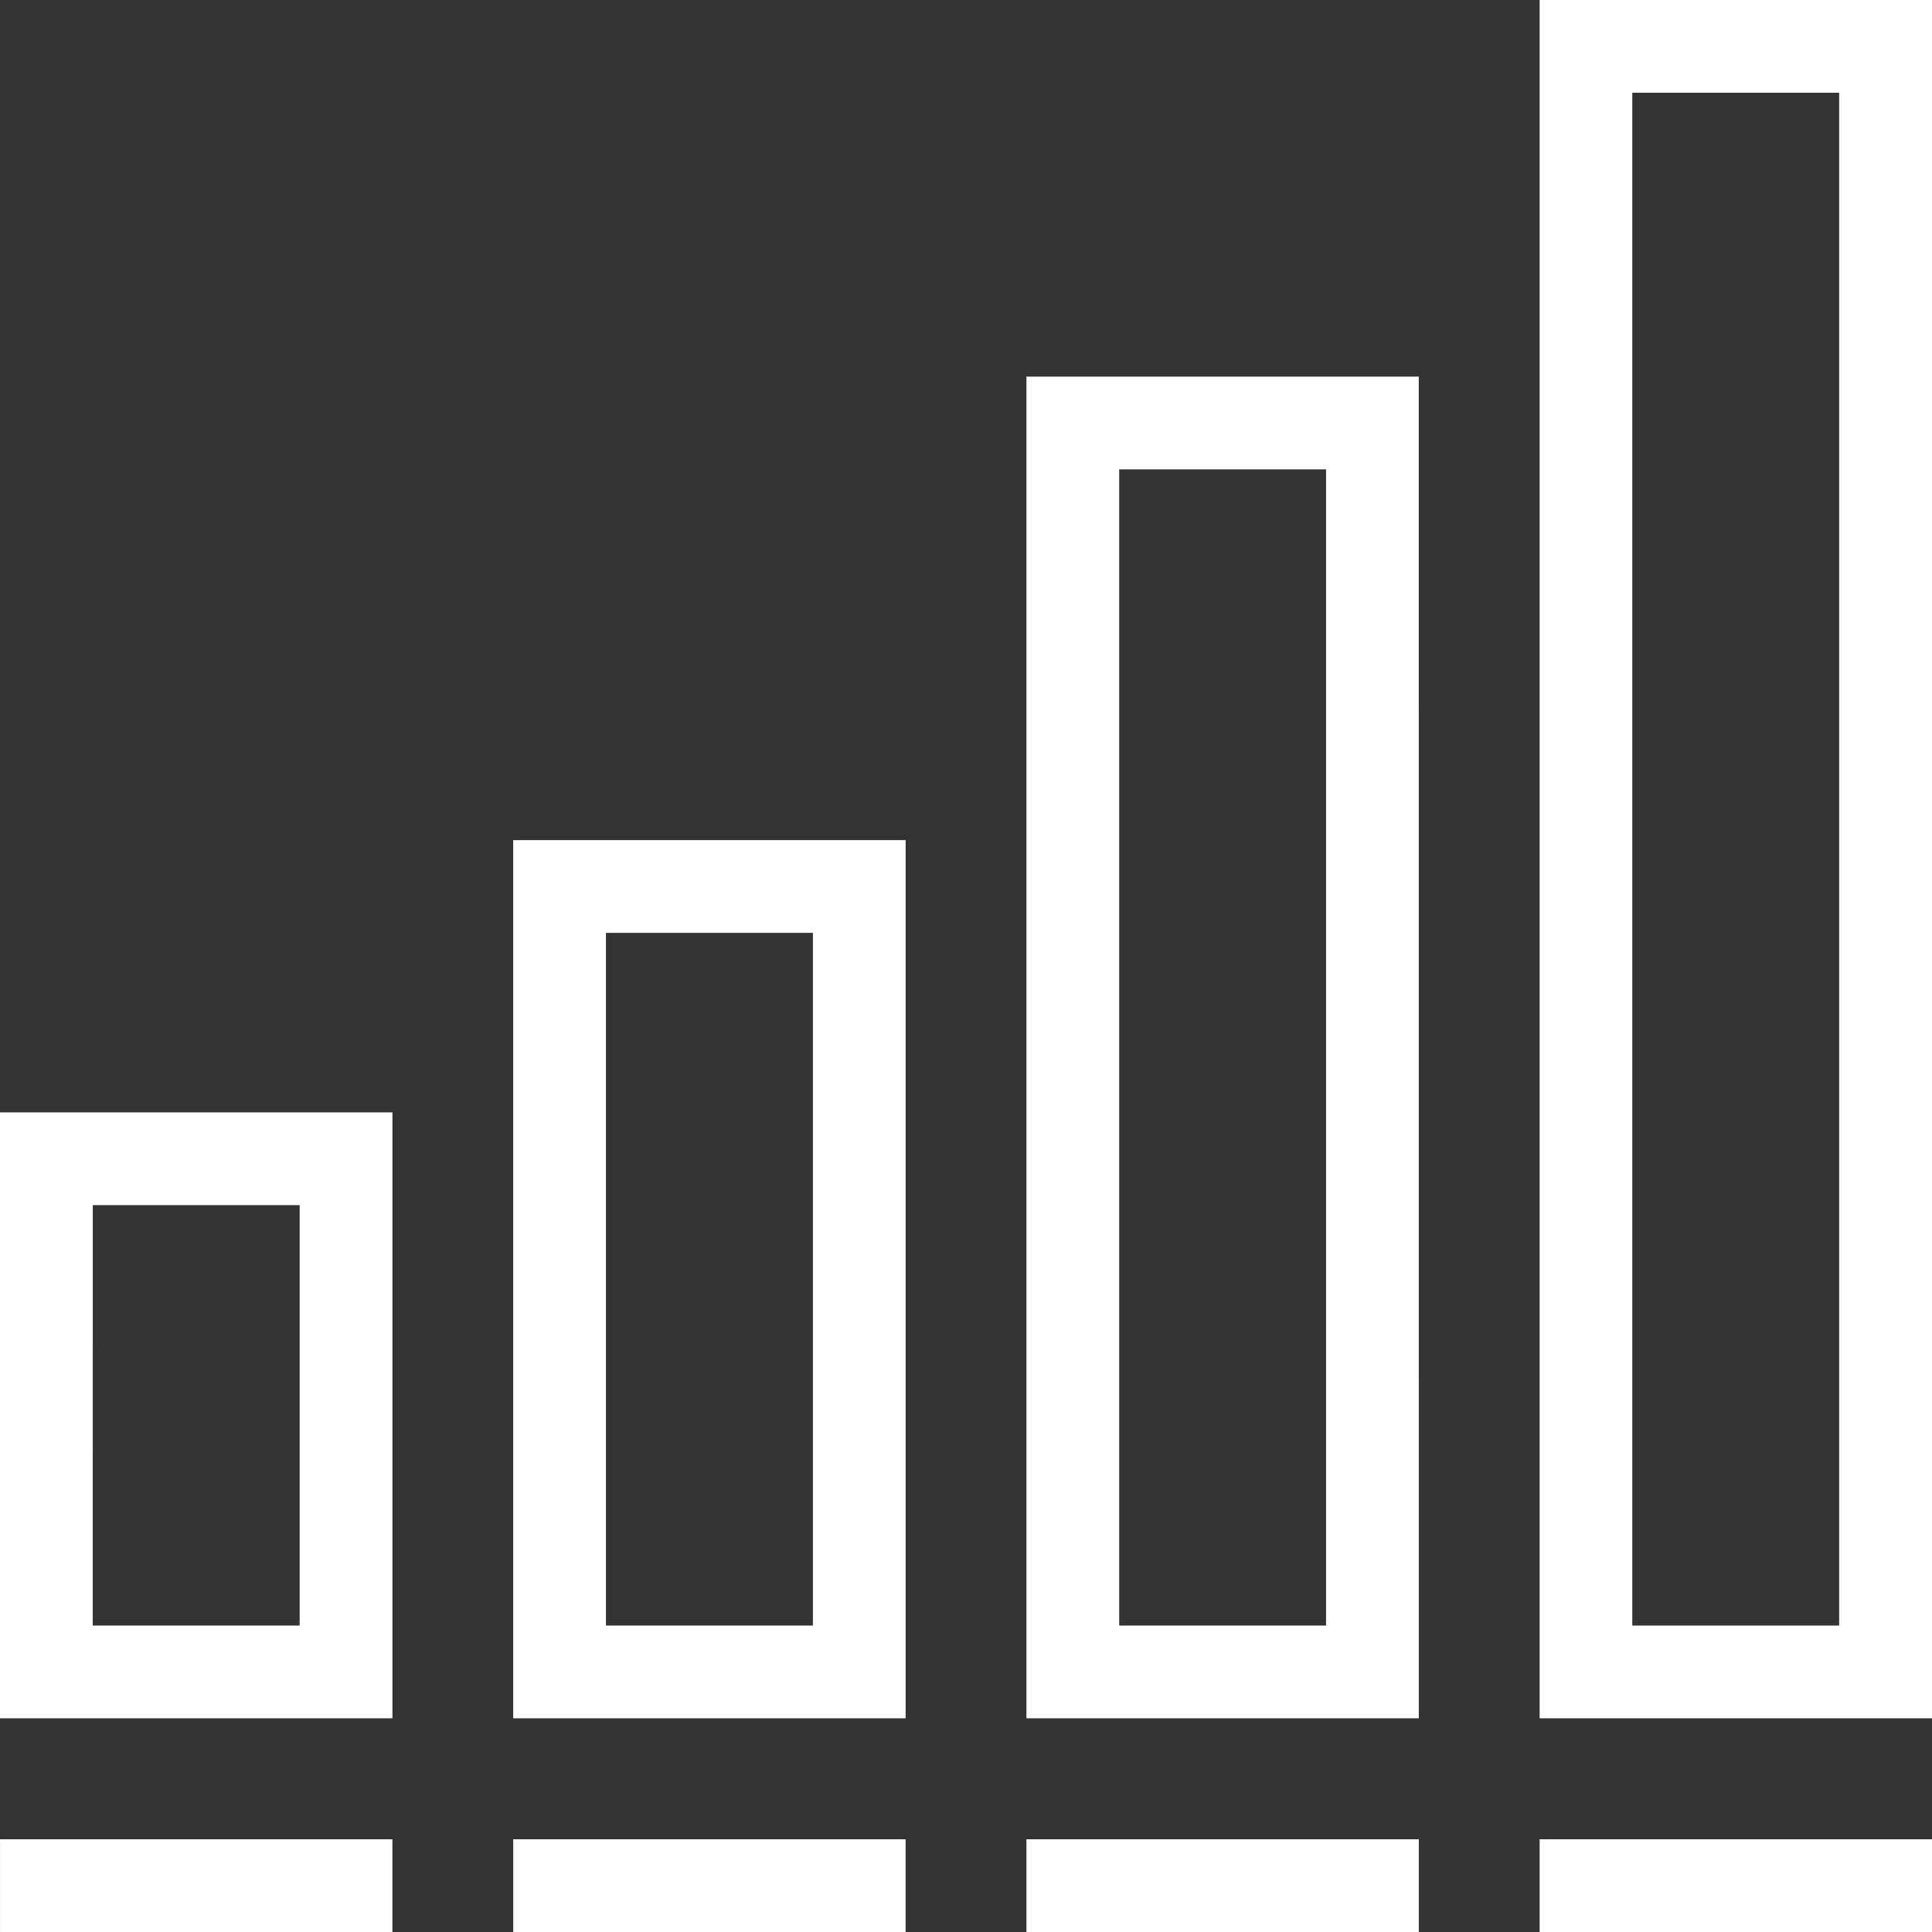
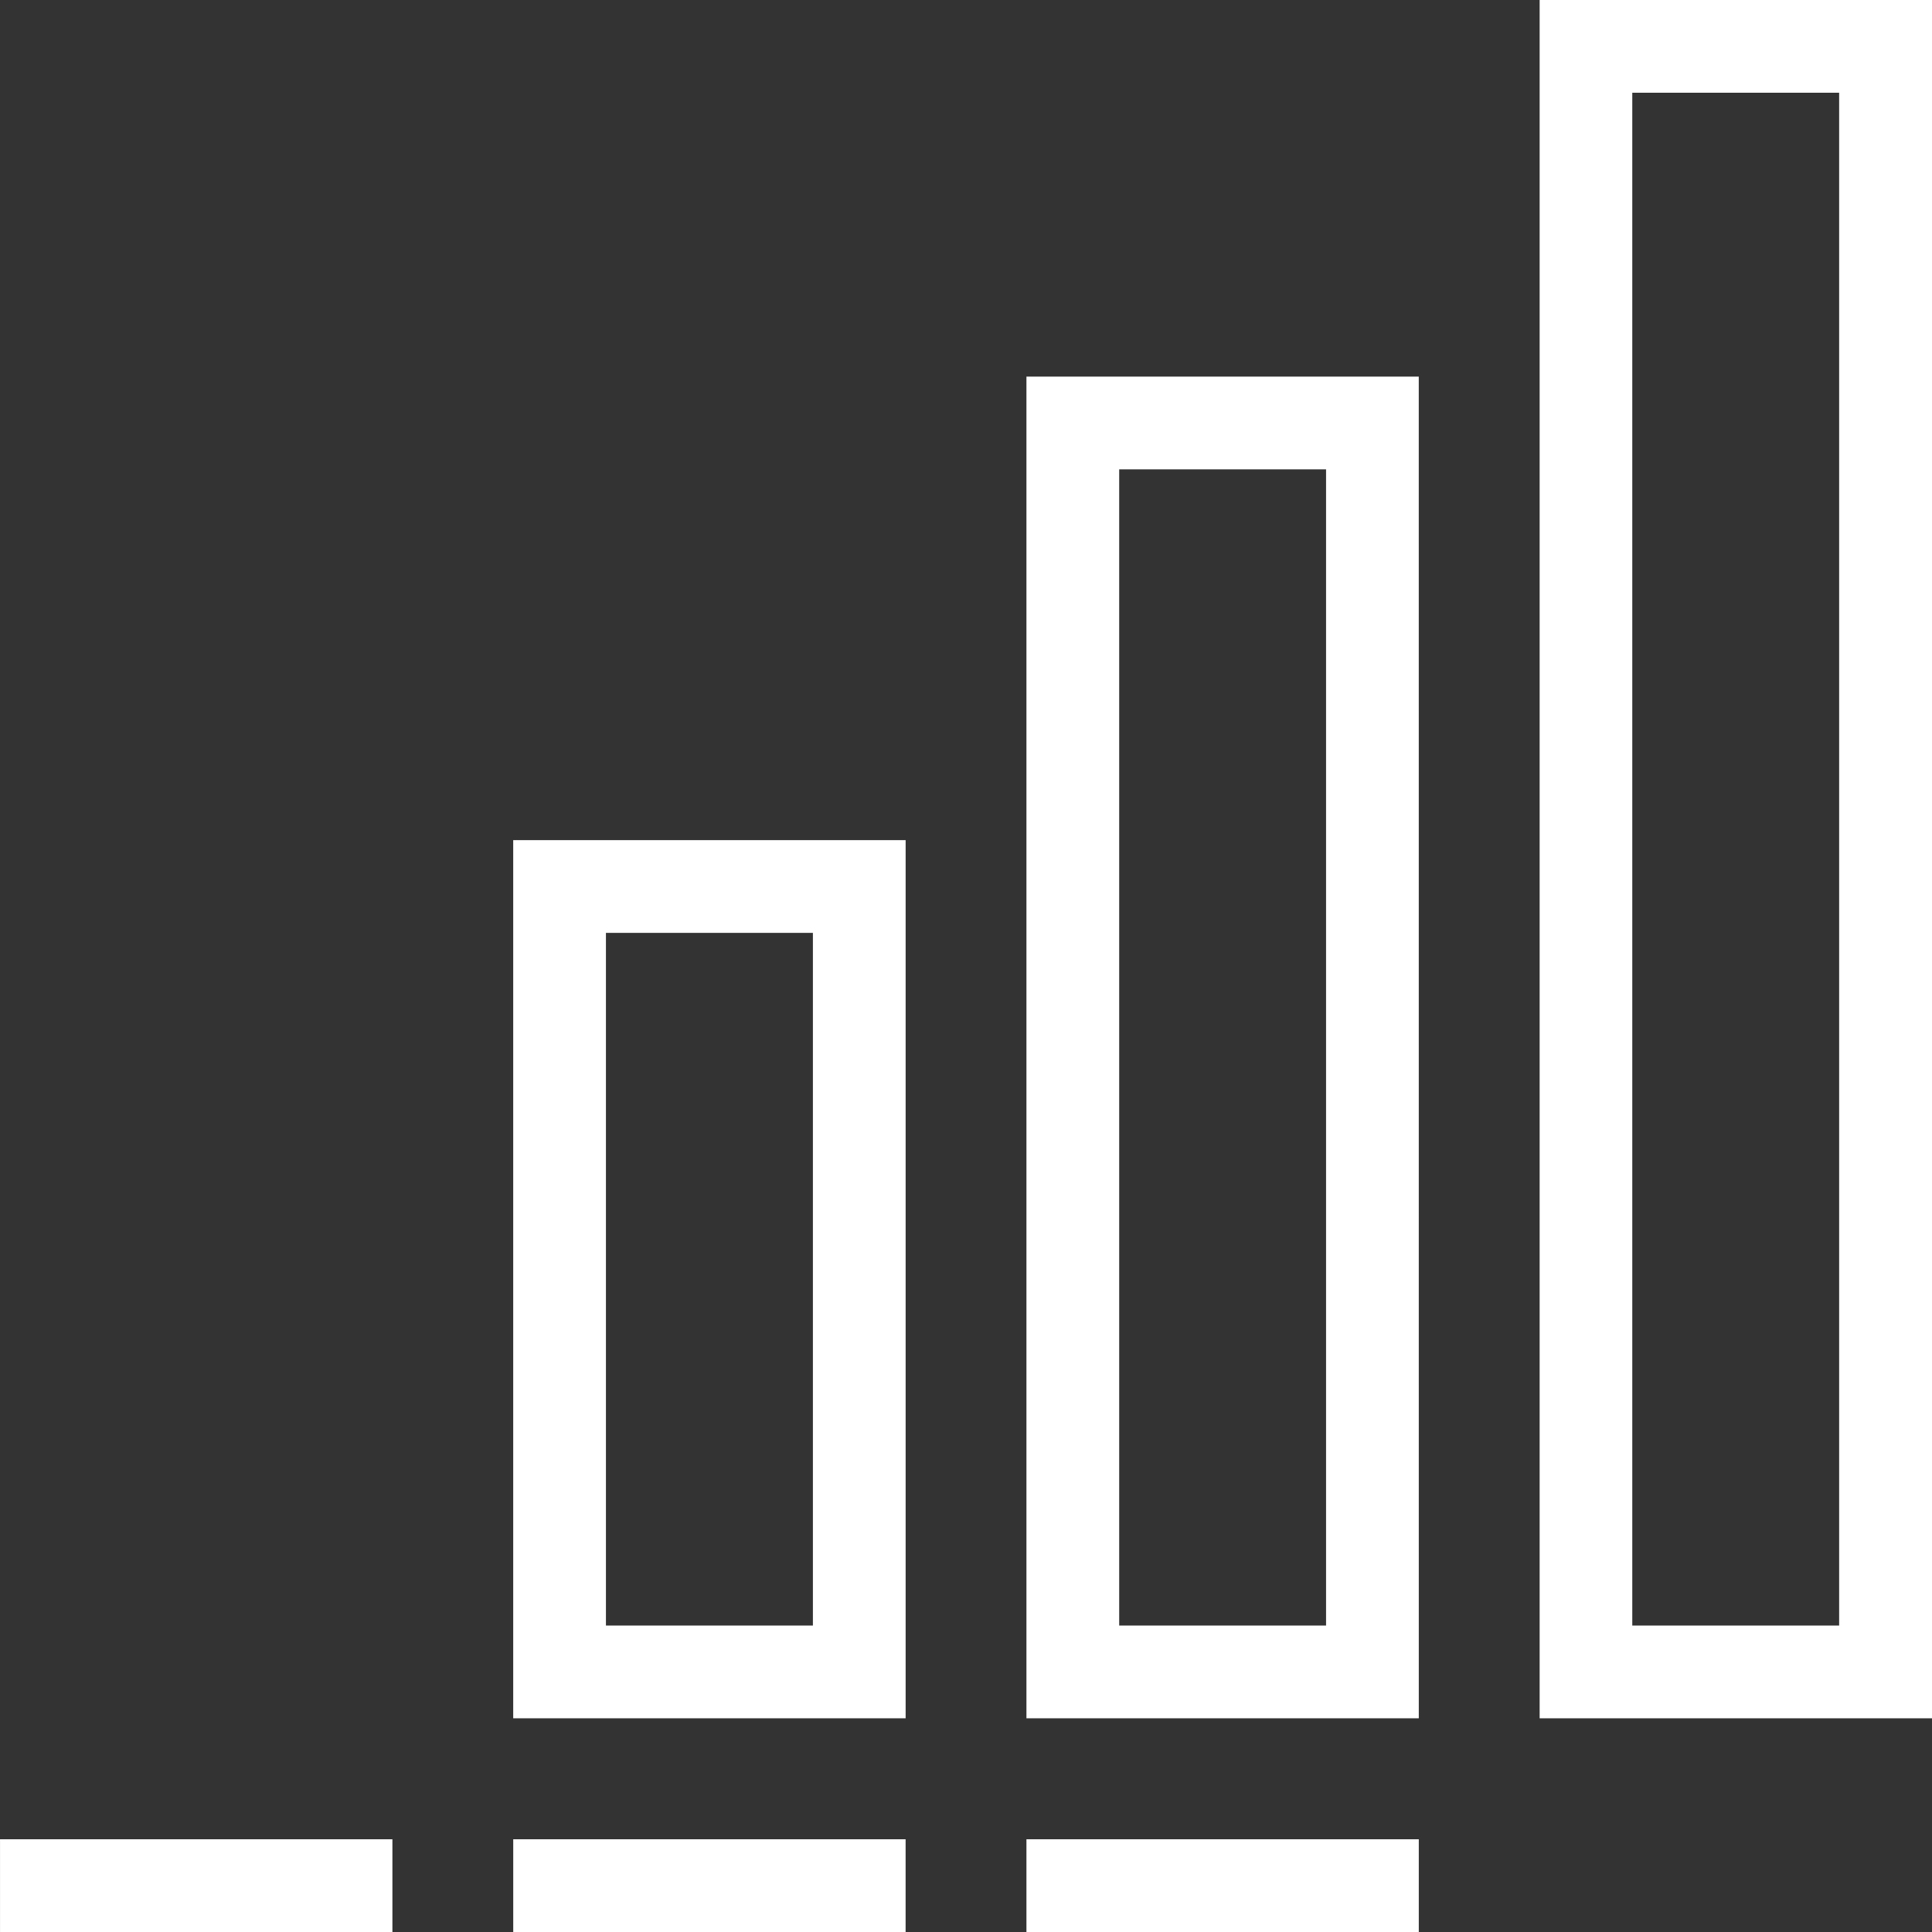
<svg xmlns="http://www.w3.org/2000/svg" width="80.001" height="80" viewBox="0 0 80.001 80">
  <rect x="0" y="0" width="80.001" height="80" fill="#333333" stroke="none" />
  <g id="Group_87" data-name="Group 87" transform="translate(-248.958 -150.228)">
-     <path id="Path_42" data-name="Path 42" d="M265.208,205.306h-16.25V180.215h16.25Zm-12.41-3.84h8.569V184.055H252.8Z" transform="translate(0 16.074)" fill="#fff" />
    <path id="Path_43" data-name="Path 43" d="M279.043,209.239h-16.25V172.877h16.25Zm-12.41-3.84h8.57V176.717h-8.57Z" transform="translate(7.416 12.14)" fill="#fff" />
    <path id="Path_44" data-name="Path 44" d="M292.876,215.938H276.629V160.38h16.246Zm-12.406-3.84h8.566V164.22h-8.566Z" transform="translate(14.832 5.442)" fill="#fff" />
    <path id="Path_45" data-name="Path 45" d="M306.711,221.38H290.464V150.228h16.247ZM294.3,217.54h8.566V154.068H294.3Z" transform="translate(22.248)" fill="#fff" />
    <rect id="Rectangle_157" data-name="Rectangle 157" width="16.248" height="3.84" transform="translate(248.959 226.388)" fill="#fff" />
    <rect id="Rectangle_158" data-name="Rectangle 158" width="16.248" height="3.84" transform="translate(270.21 226.388)" fill="#fff" />
    <rect id="Rectangle_159" data-name="Rectangle 159" width="16.247" height="3.84" transform="translate(291.461 226.388)" fill="#fff" />
-     <rect id="Rectangle_160" data-name="Rectangle 160" width="16.247" height="3.84" transform="translate(312.712 226.388)" fill="#fff" />
  </g>
</svg>